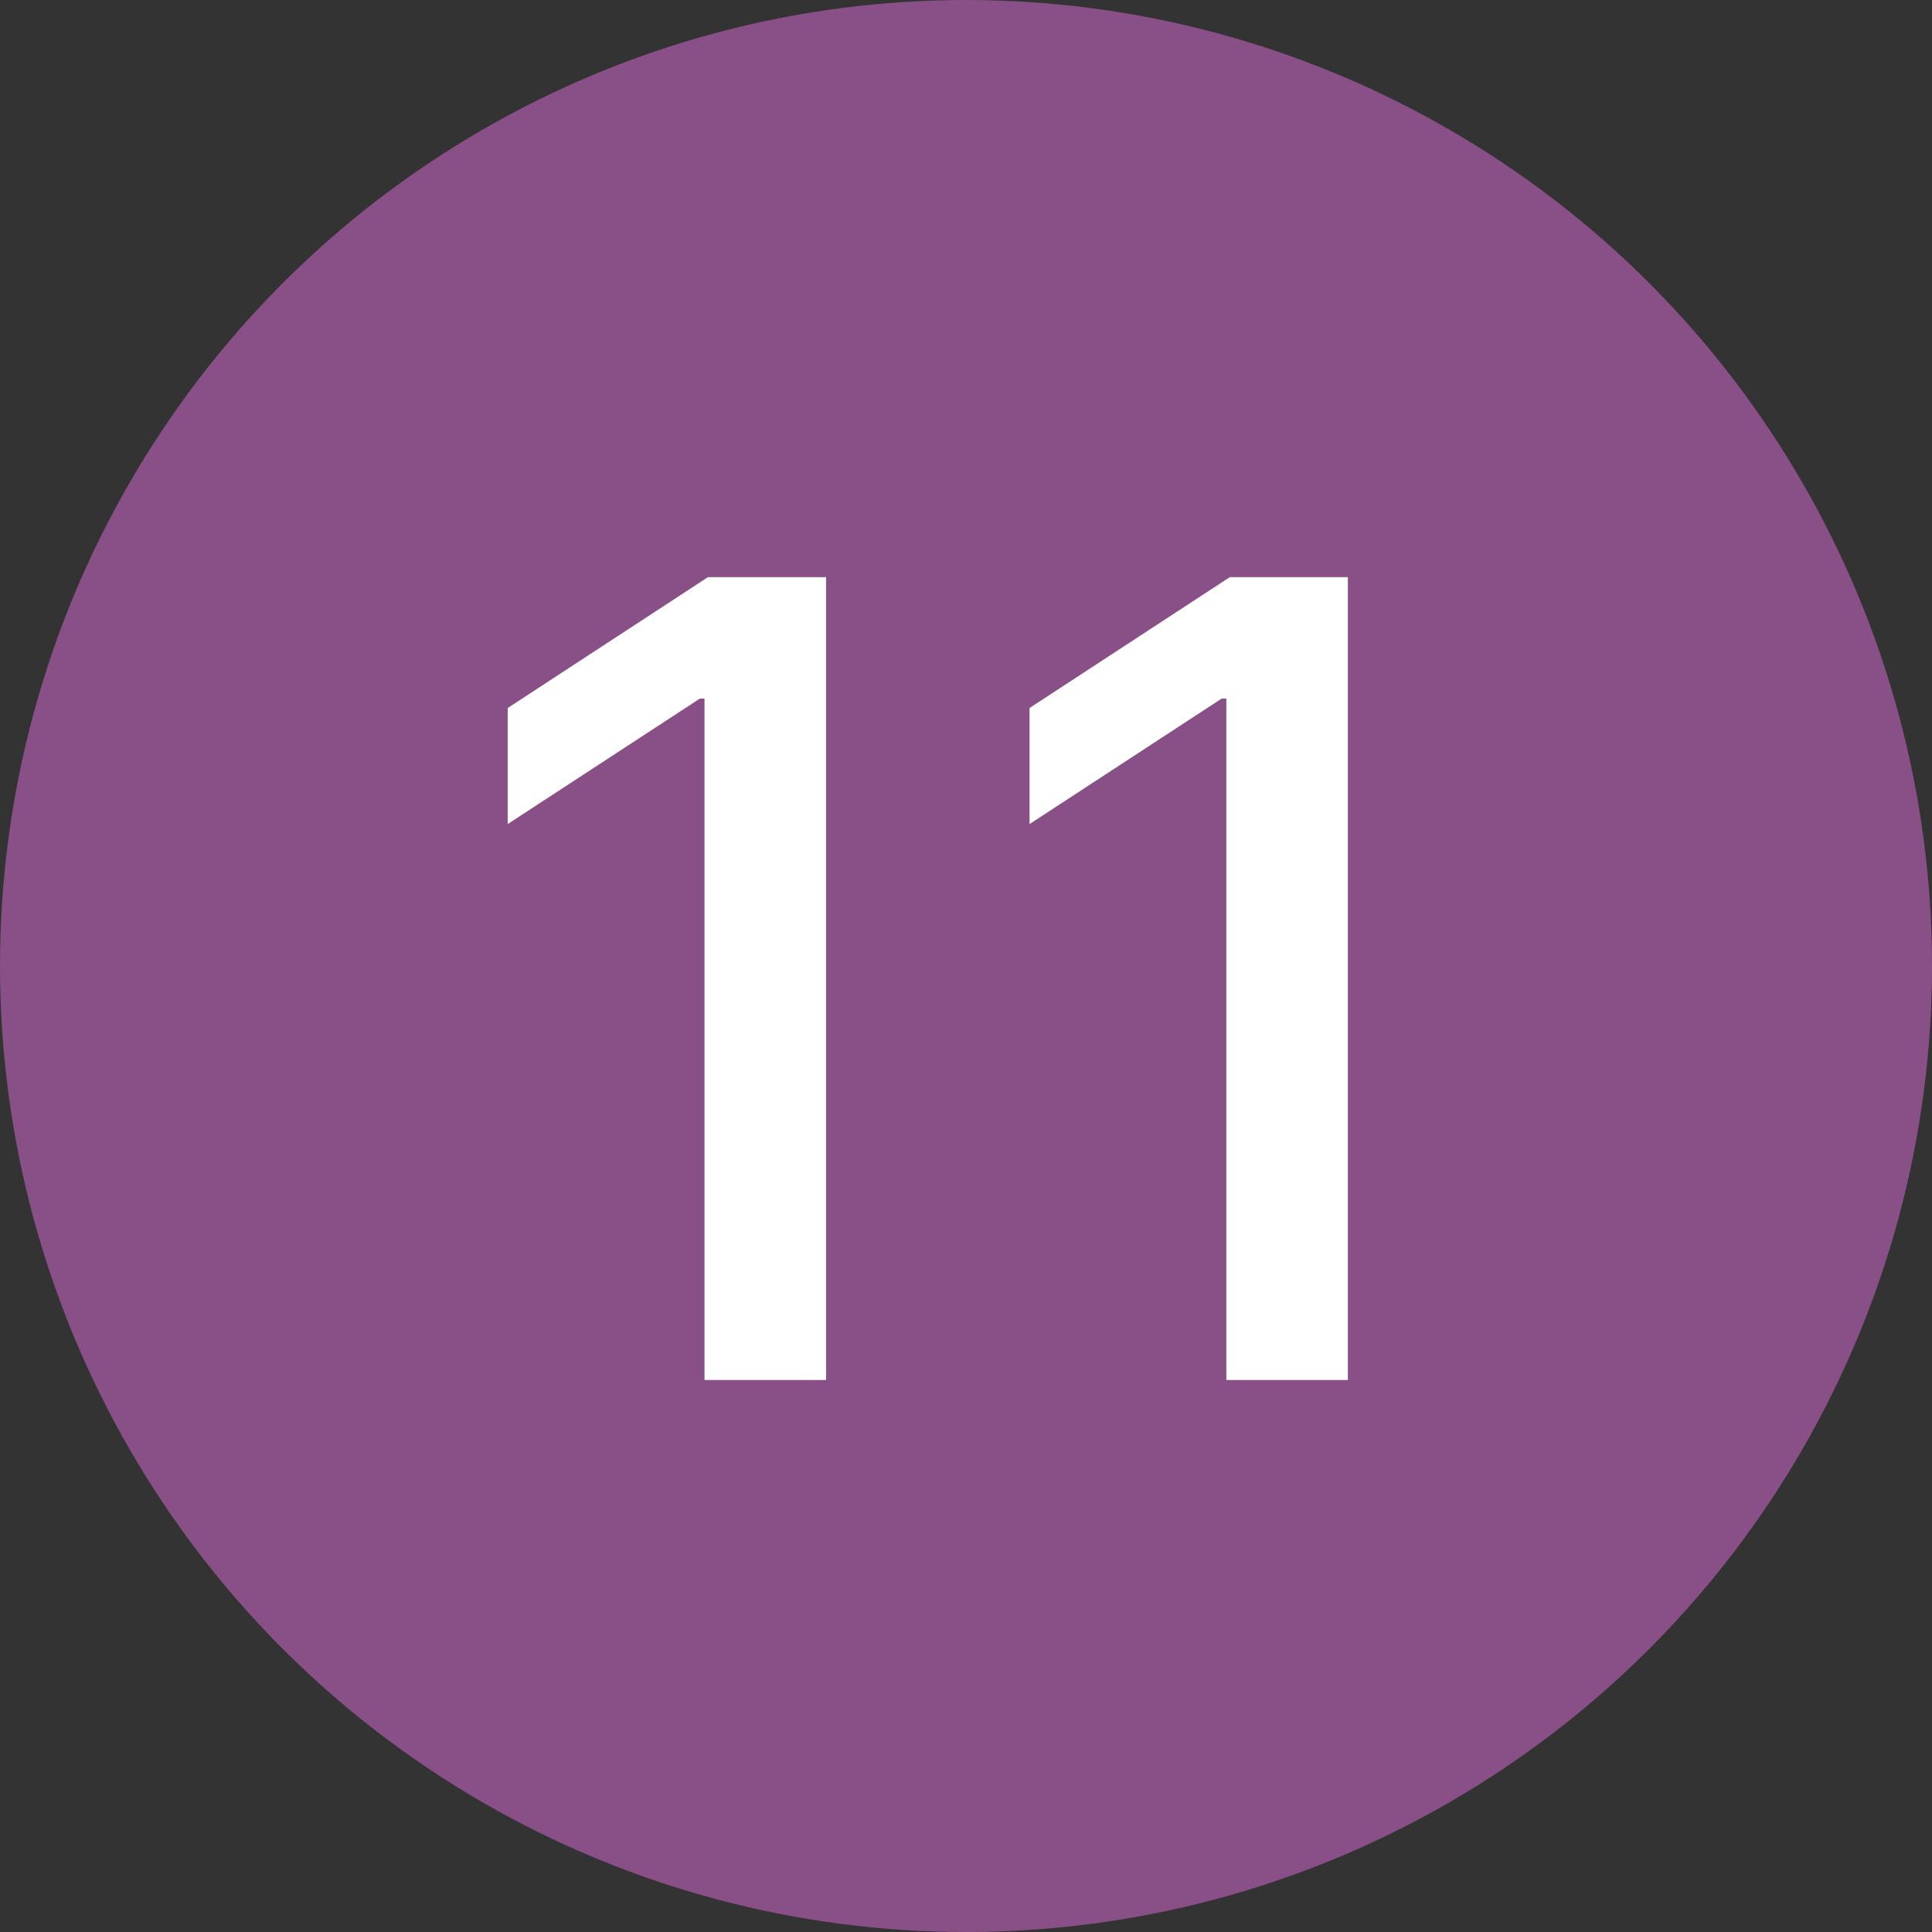
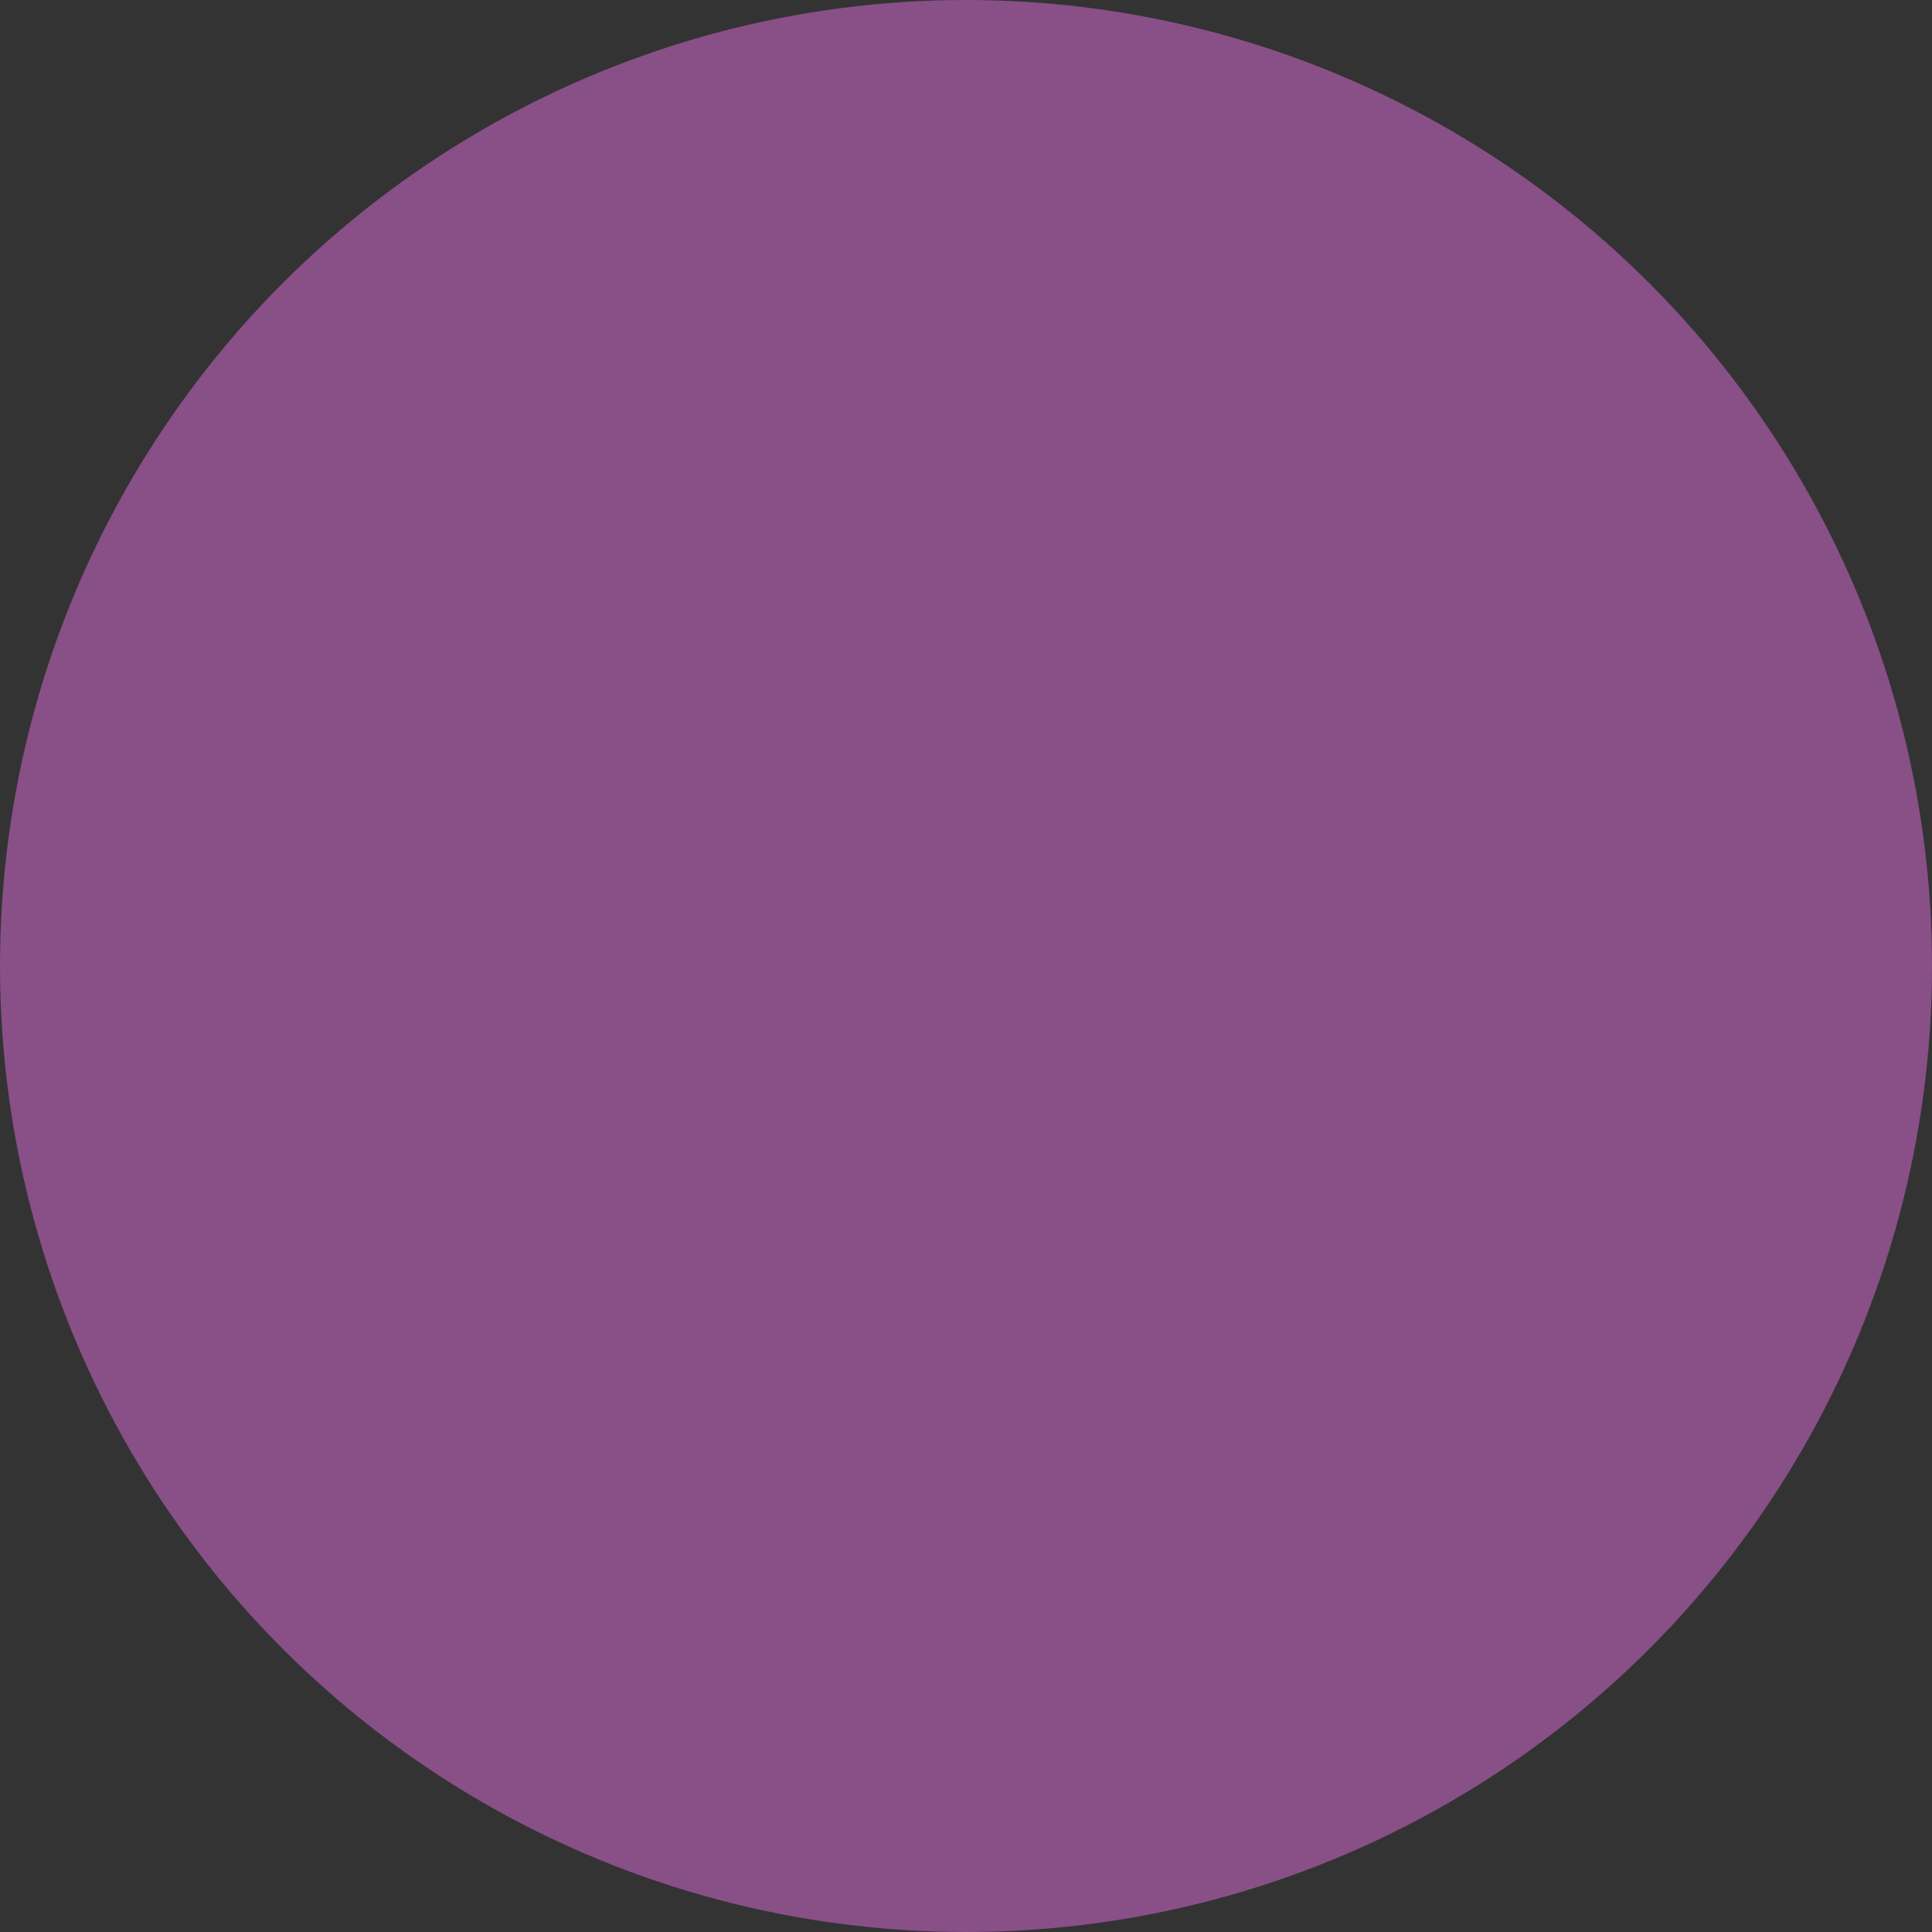
<svg xmlns="http://www.w3.org/2000/svg" width="28" height="28" viewBox="0 0 28 28" fill="none">
  <rect x="0" y="0" width="28" height="28" fill="#333333" stroke="none" />
  <circle cx="14" cy="14" r="14" fill="#894F87" />
-   <path d="M11.972 8.364V20H10.21V10.125H10.142L7.358 11.943V10.261L10.261 8.364H11.972ZM19.534 8.364V20H17.773V10.125H17.704L14.921 11.943V10.261L17.824 8.364H19.534Z" fill="white" />
</svg>